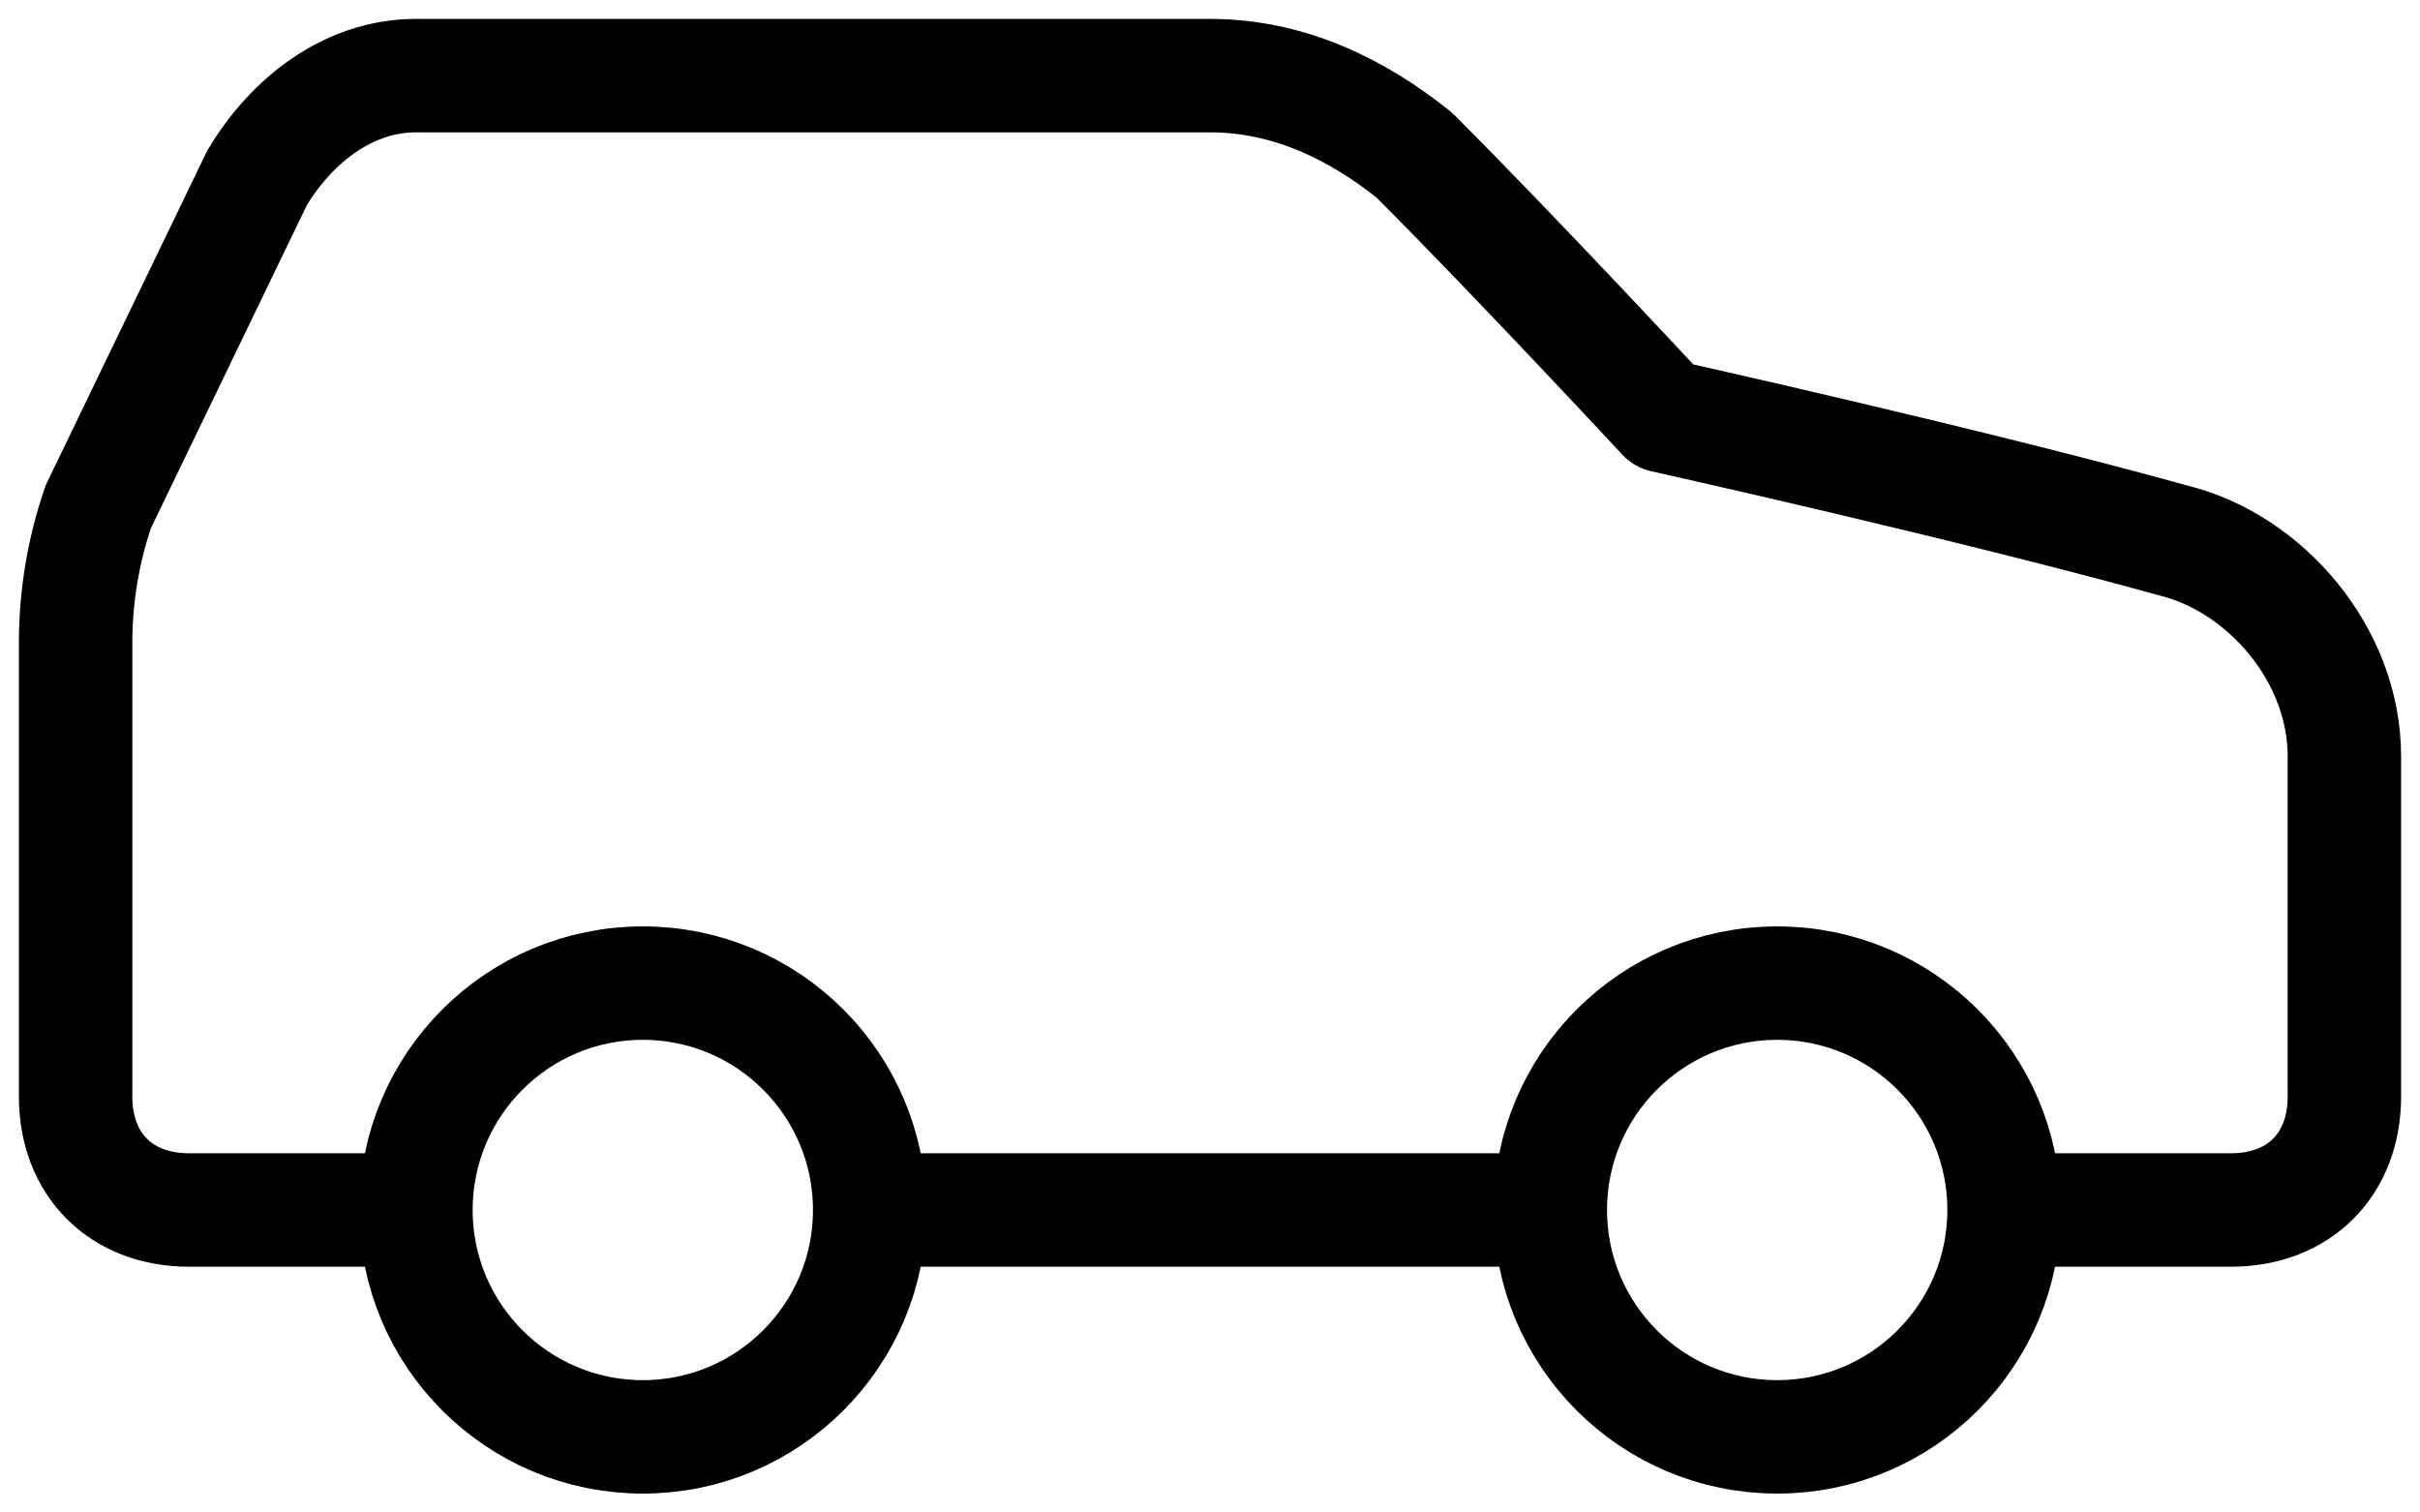
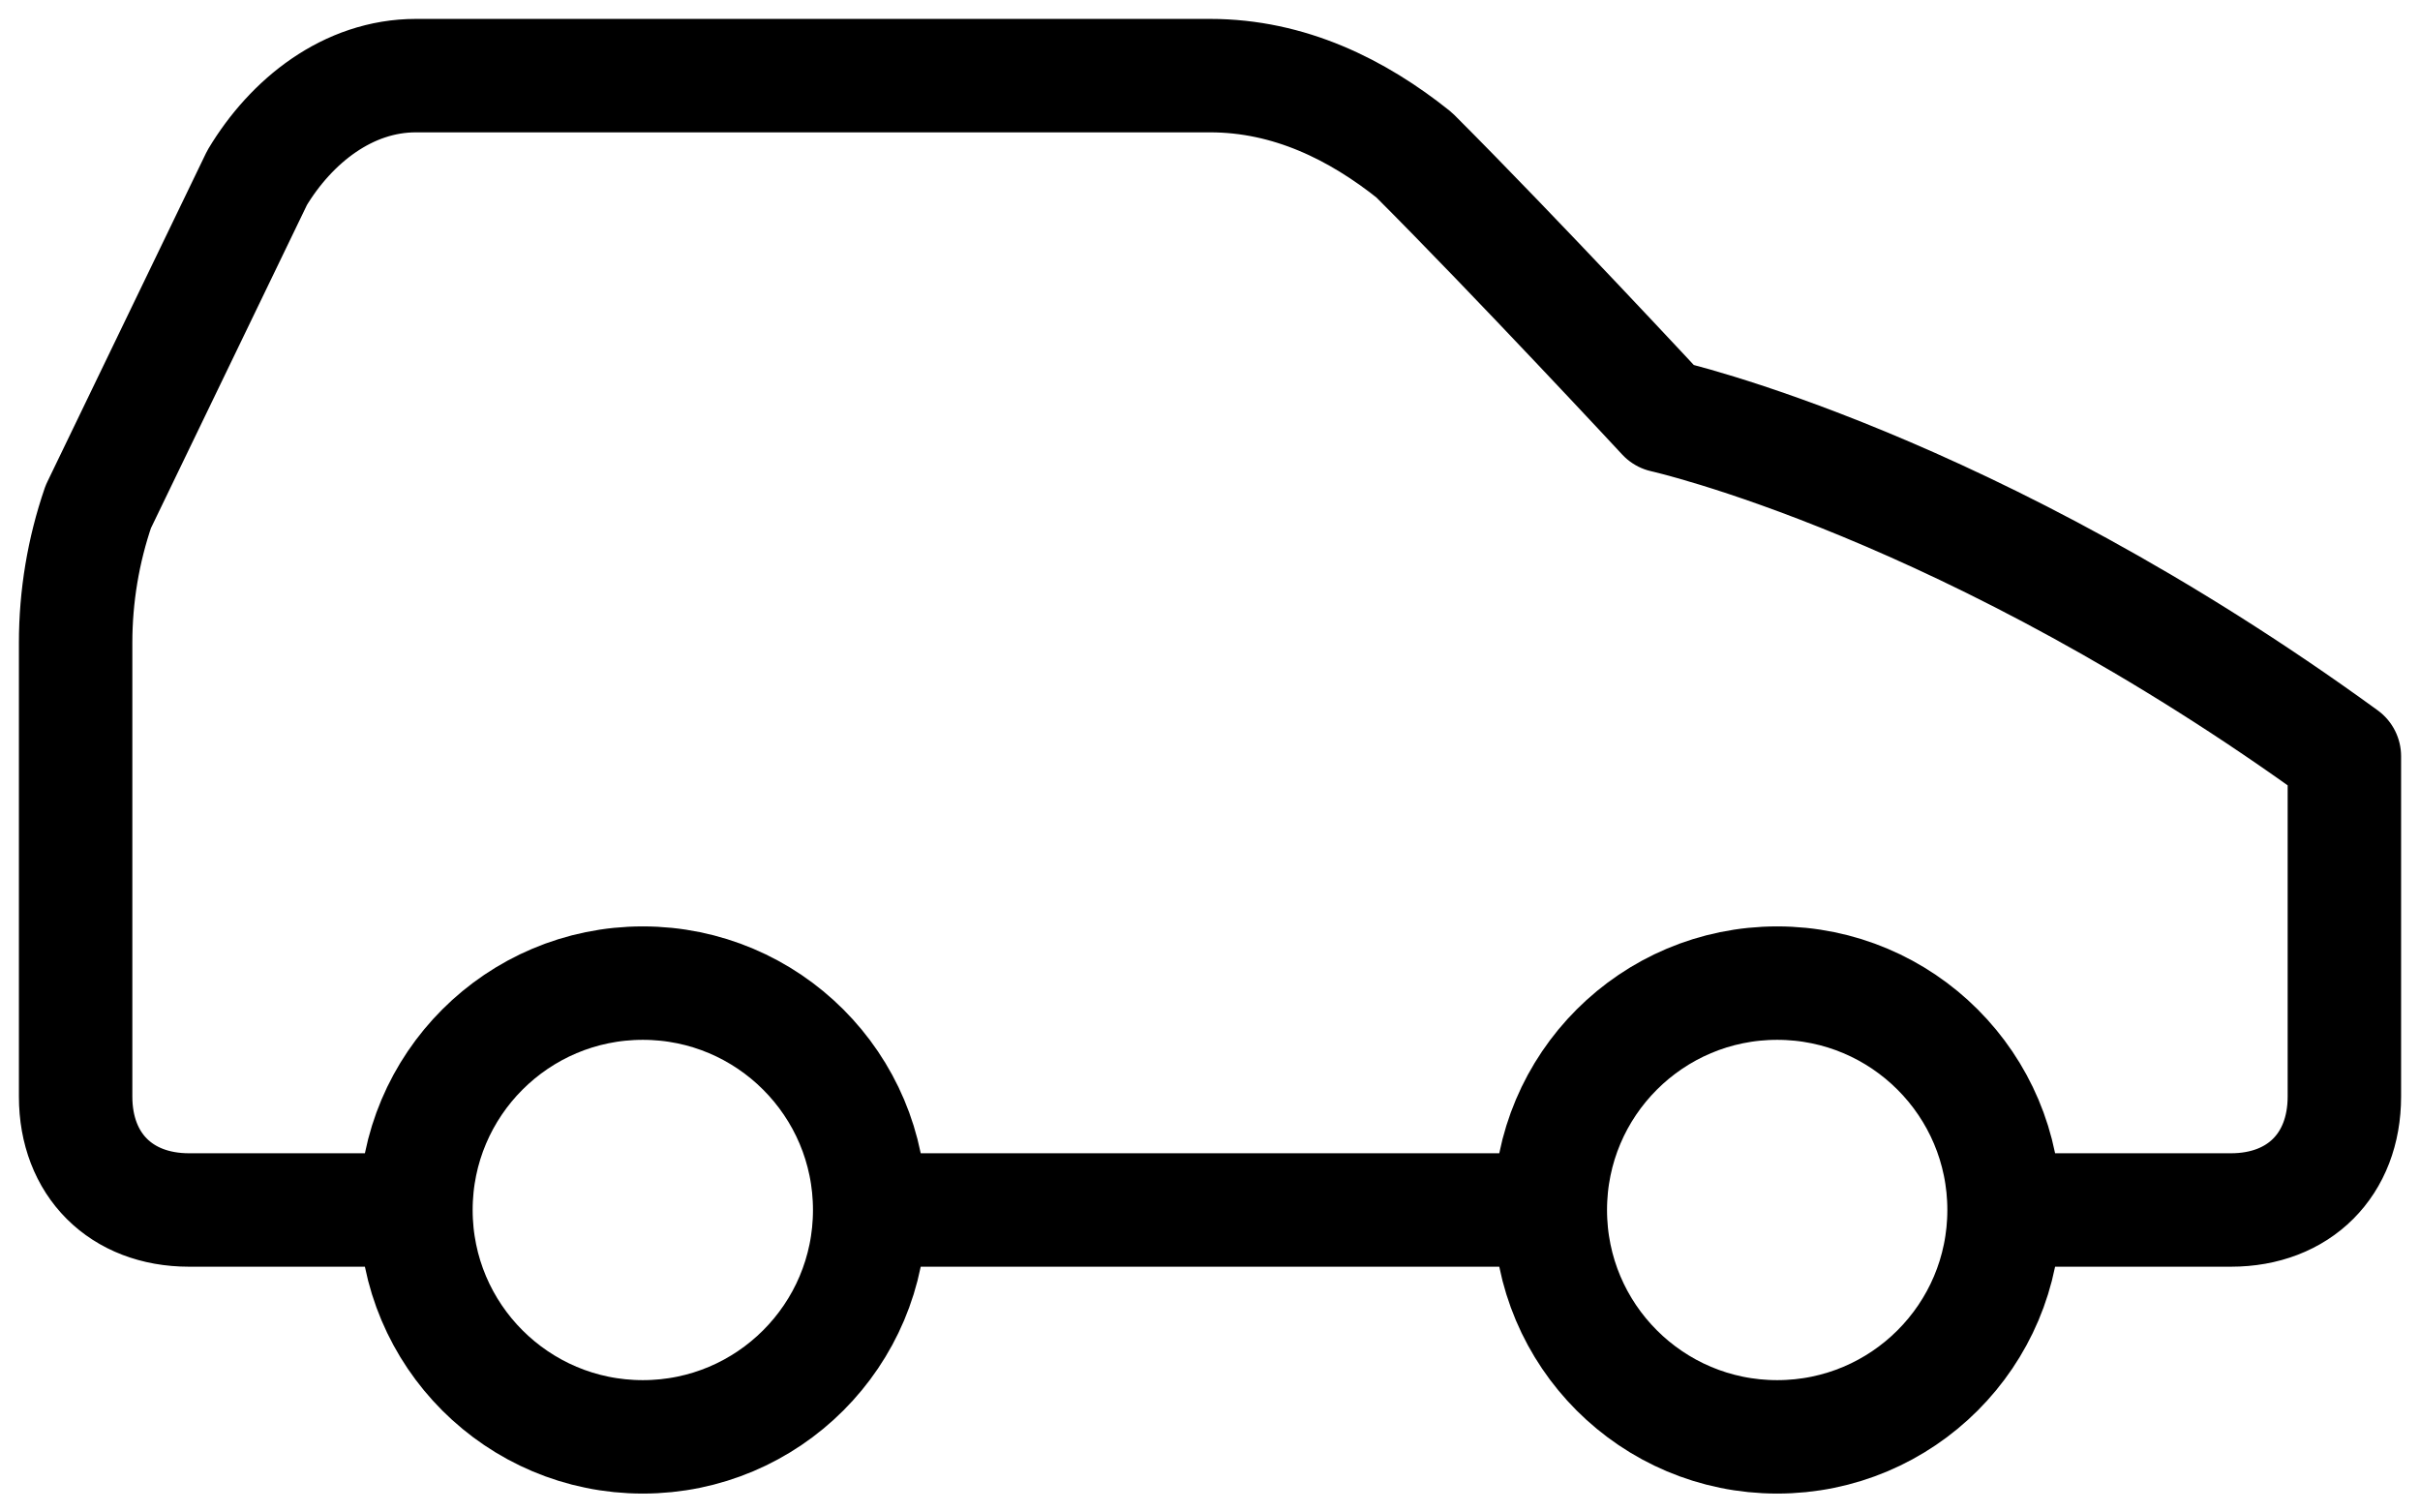
<svg xmlns="http://www.w3.org/2000/svg" width="32" height="20" viewBox="0 0 32 20" fill="none">
-   <path d="M26.5 16H29.5C30.4 16 31 15.4 31 14.5V10C31 8.65 29.95 7.45 28.75 7.15C26.05 6.4 22 5.5 22 5.5C22 5.5 20.05 3.4 18.7 2.05C17.95 1.45 17.05 1 16 1H5.5C4.6 1 3.85 1.6 3.4 2.35L1.3 6.7C1.101 7.279 1 7.888 1 8.5V14.5C1 15.4 1.6 16 2.5 16H5.5M26.5 16C26.5 17.657 25.157 19 23.5 19C21.843 19 20.5 17.657 20.5 16M26.5 16C26.5 14.343 25.157 13 23.5 13C21.843 13 20.5 14.343 20.5 16M5.5 16C5.5 17.657 6.843 19 8.5 19C10.157 19 11.5 17.657 11.5 16M5.5 16C5.5 14.343 6.843 13 8.5 13C10.157 13 11.5 14.343 11.5 16M11.5 16H20.5" stroke="black" stroke-width="1.5" stroke-linecap="round" stroke-linejoin="round" />
+   <path d="M26.5 16H29.5C30.4 16 31 15.4 31 14.5V10C26.05 6.4 22 5.5 22 5.5C22 5.5 20.05 3.4 18.7 2.05C17.95 1.45 17.05 1 16 1H5.5C4.6 1 3.85 1.6 3.4 2.35L1.3 6.7C1.101 7.279 1 7.888 1 8.5V14.5C1 15.4 1.6 16 2.5 16H5.5M26.5 16C26.5 17.657 25.157 19 23.5 19C21.843 19 20.5 17.657 20.5 16M26.5 16C26.5 14.343 25.157 13 23.5 13C21.843 13 20.5 14.343 20.5 16M5.5 16C5.5 17.657 6.843 19 8.5 19C10.157 19 11.5 17.657 11.5 16M5.5 16C5.5 14.343 6.843 13 8.5 13C10.157 13 11.5 14.343 11.5 16M11.5 16H20.5" stroke="black" stroke-width="1.5" stroke-linecap="round" stroke-linejoin="round" />
</svg>